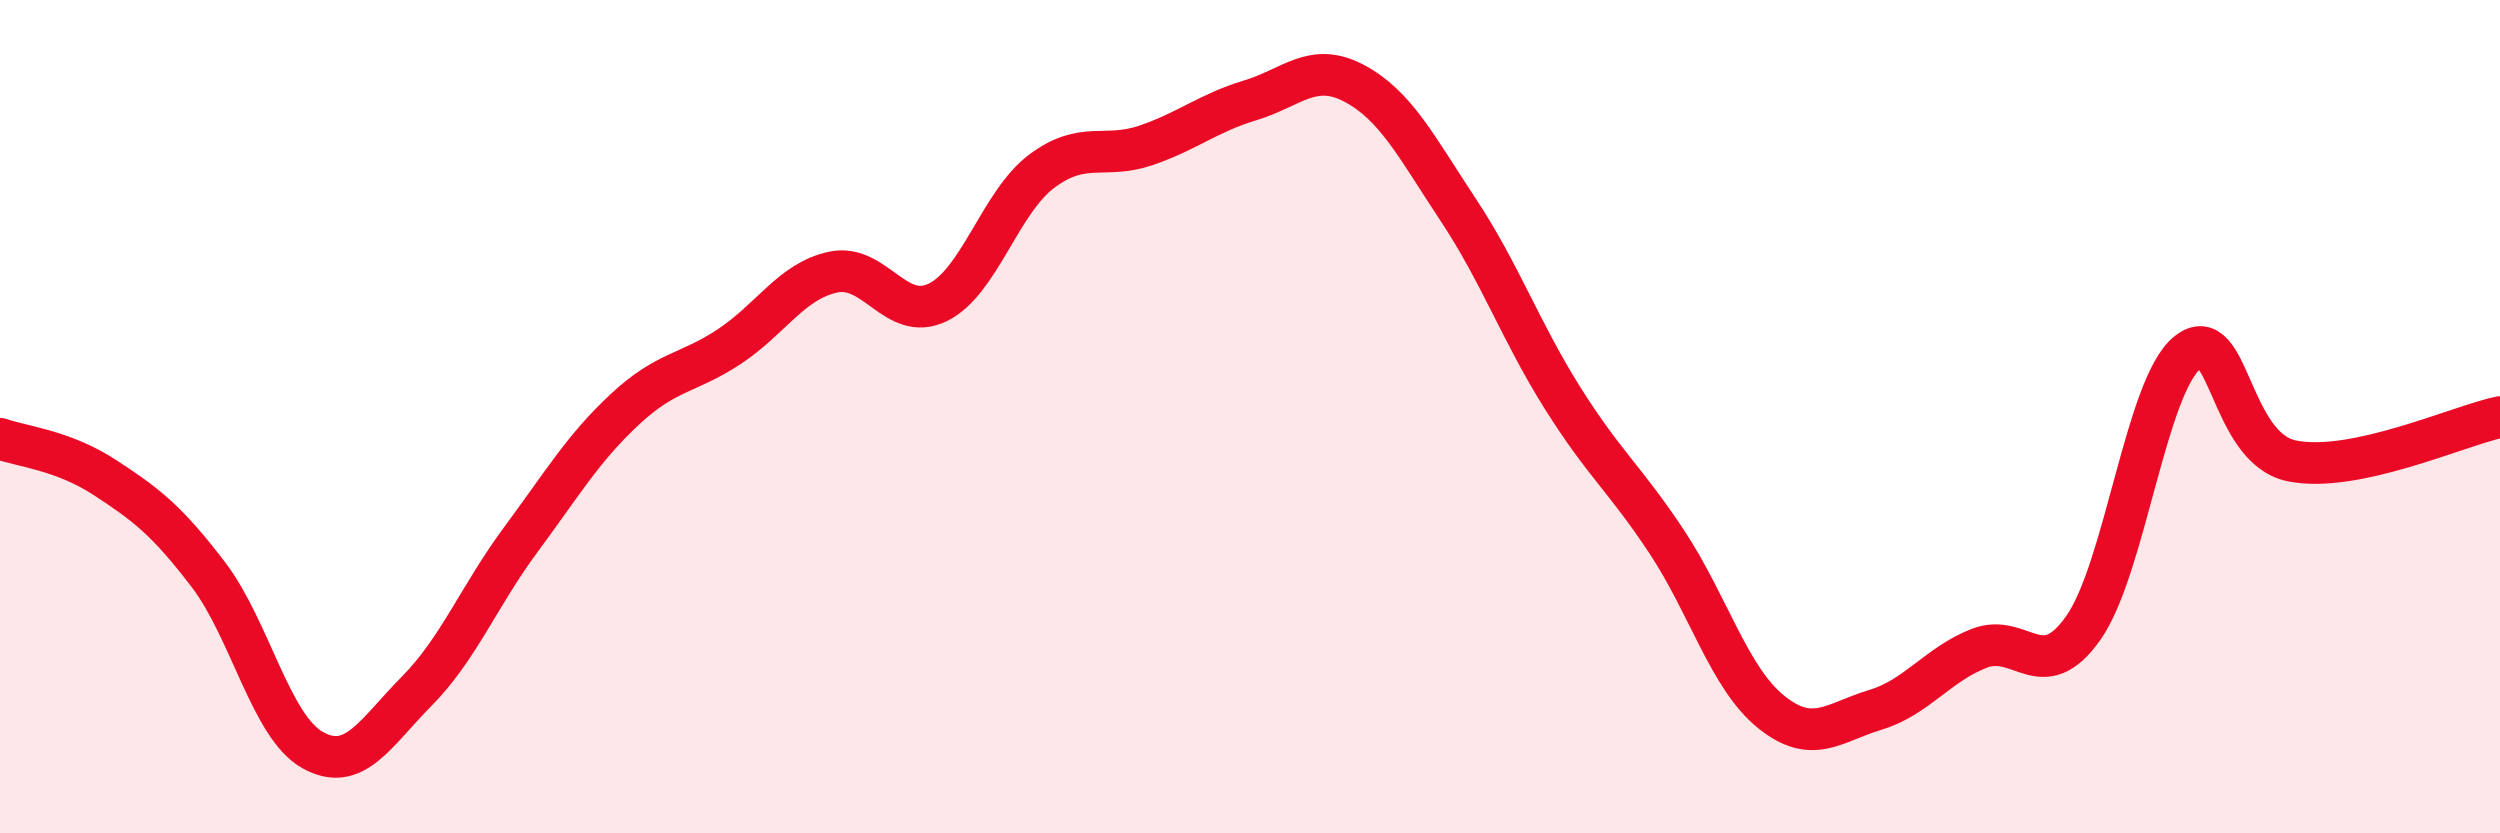
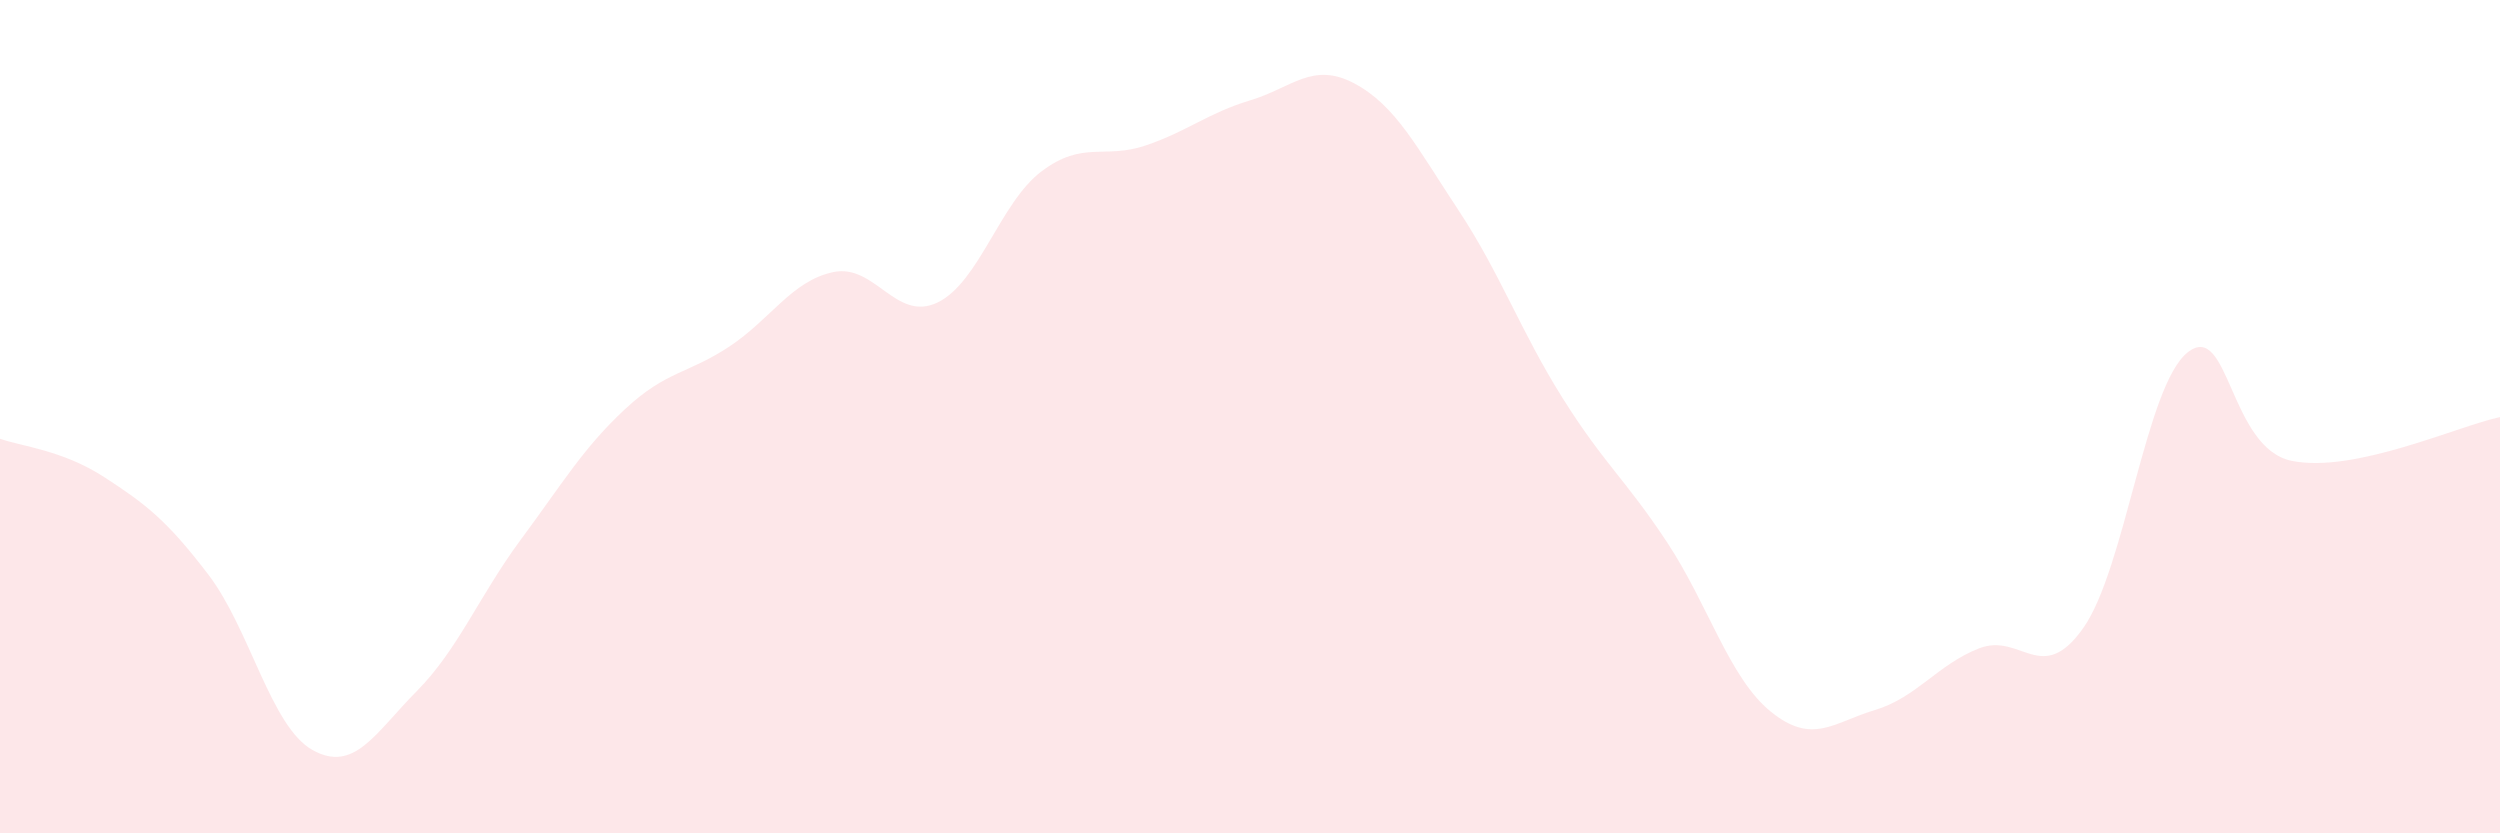
<svg xmlns="http://www.w3.org/2000/svg" width="60" height="20" viewBox="0 0 60 20">
  <path d="M 0,10.53 C 0.5,10.71 1.5,10.8 2.5,11.45 C 3.5,12.1 4,12.48 5,13.79 C 6,15.1 6.5,17.44 7.5,18 C 8.5,18.56 9,17.6 10,16.59 C 11,15.58 11.5,14.3 12.5,12.95 C 13.5,11.6 14,10.75 15,9.82 C 16,8.89 16.5,8.98 17.5,8.32 C 18.5,7.66 19,6.74 20,6.53 C 21,6.32 21.5,7.74 22.5,7.26 C 23.5,6.78 24,4.86 25,4.11 C 26,3.36 26.5,3.83 27.5,3.49 C 28.5,3.15 29,2.71 30,2.41 C 31,2.11 31.5,1.47 32.5,2 C 33.5,2.53 34,3.53 35,5.04 C 36,6.55 36.5,7.96 37.5,9.55 C 38.5,11.14 39,11.49 40,13 C 41,14.51 41.5,16.27 42.5,17.08 C 43.5,17.89 44,17.34 45,17.04 C 46,16.74 46.5,15.95 47.5,15.56 C 48.5,15.17 49,16.49 50,15.07 C 51,13.65 51.5,9.26 52.5,8.46 C 53.5,7.66 53.5,10.75 55,11.06 C 56.5,11.37 59,10.22 60,10.01L60 20L0 20Z" fill="#EB0A25" opacity="0.1" stroke-linecap="round" stroke-linejoin="round" />
-   <path d="M 0,10.53 C 0.5,10.71 1.5,10.8 2.5,11.45 C 3.5,12.1 4,12.48 5,13.79 C 6,15.1 6.5,17.44 7.5,18 C 8.5,18.56 9,17.6 10,16.59 C 11,15.58 11.5,14.3 12.5,12.95 C 13.5,11.6 14,10.75 15,9.82 C 16,8.89 16.5,8.98 17.5,8.32 C 18.5,7.66 19,6.74 20,6.53 C 21,6.32 21.5,7.74 22.5,7.26 C 23.5,6.78 24,4.86 25,4.11 C 26,3.36 26.5,3.83 27.5,3.49 C 28.5,3.15 29,2.71 30,2.41 C 31,2.11 31.5,1.47 32.5,2 C 33.5,2.53 34,3.53 35,5.04 C 36,6.55 36.5,7.96 37.5,9.55 C 38.5,11.14 39,11.49 40,13 C 41,14.51 41.5,16.27 42.5,17.08 C 43.5,17.89 44,17.34 45,17.04 C 46,16.74 46.5,15.95 47.5,15.56 C 48.5,15.17 49,16.49 50,15.07 C 51,13.65 51.5,9.26 52.5,8.46 C 53.5,7.66 53.5,10.75 55,11.06 C 56.5,11.37 59,10.22 60,10.01" stroke="#EB0A25" stroke-width="1" fill="none" stroke-linecap="round" stroke-linejoin="round" />
</svg>